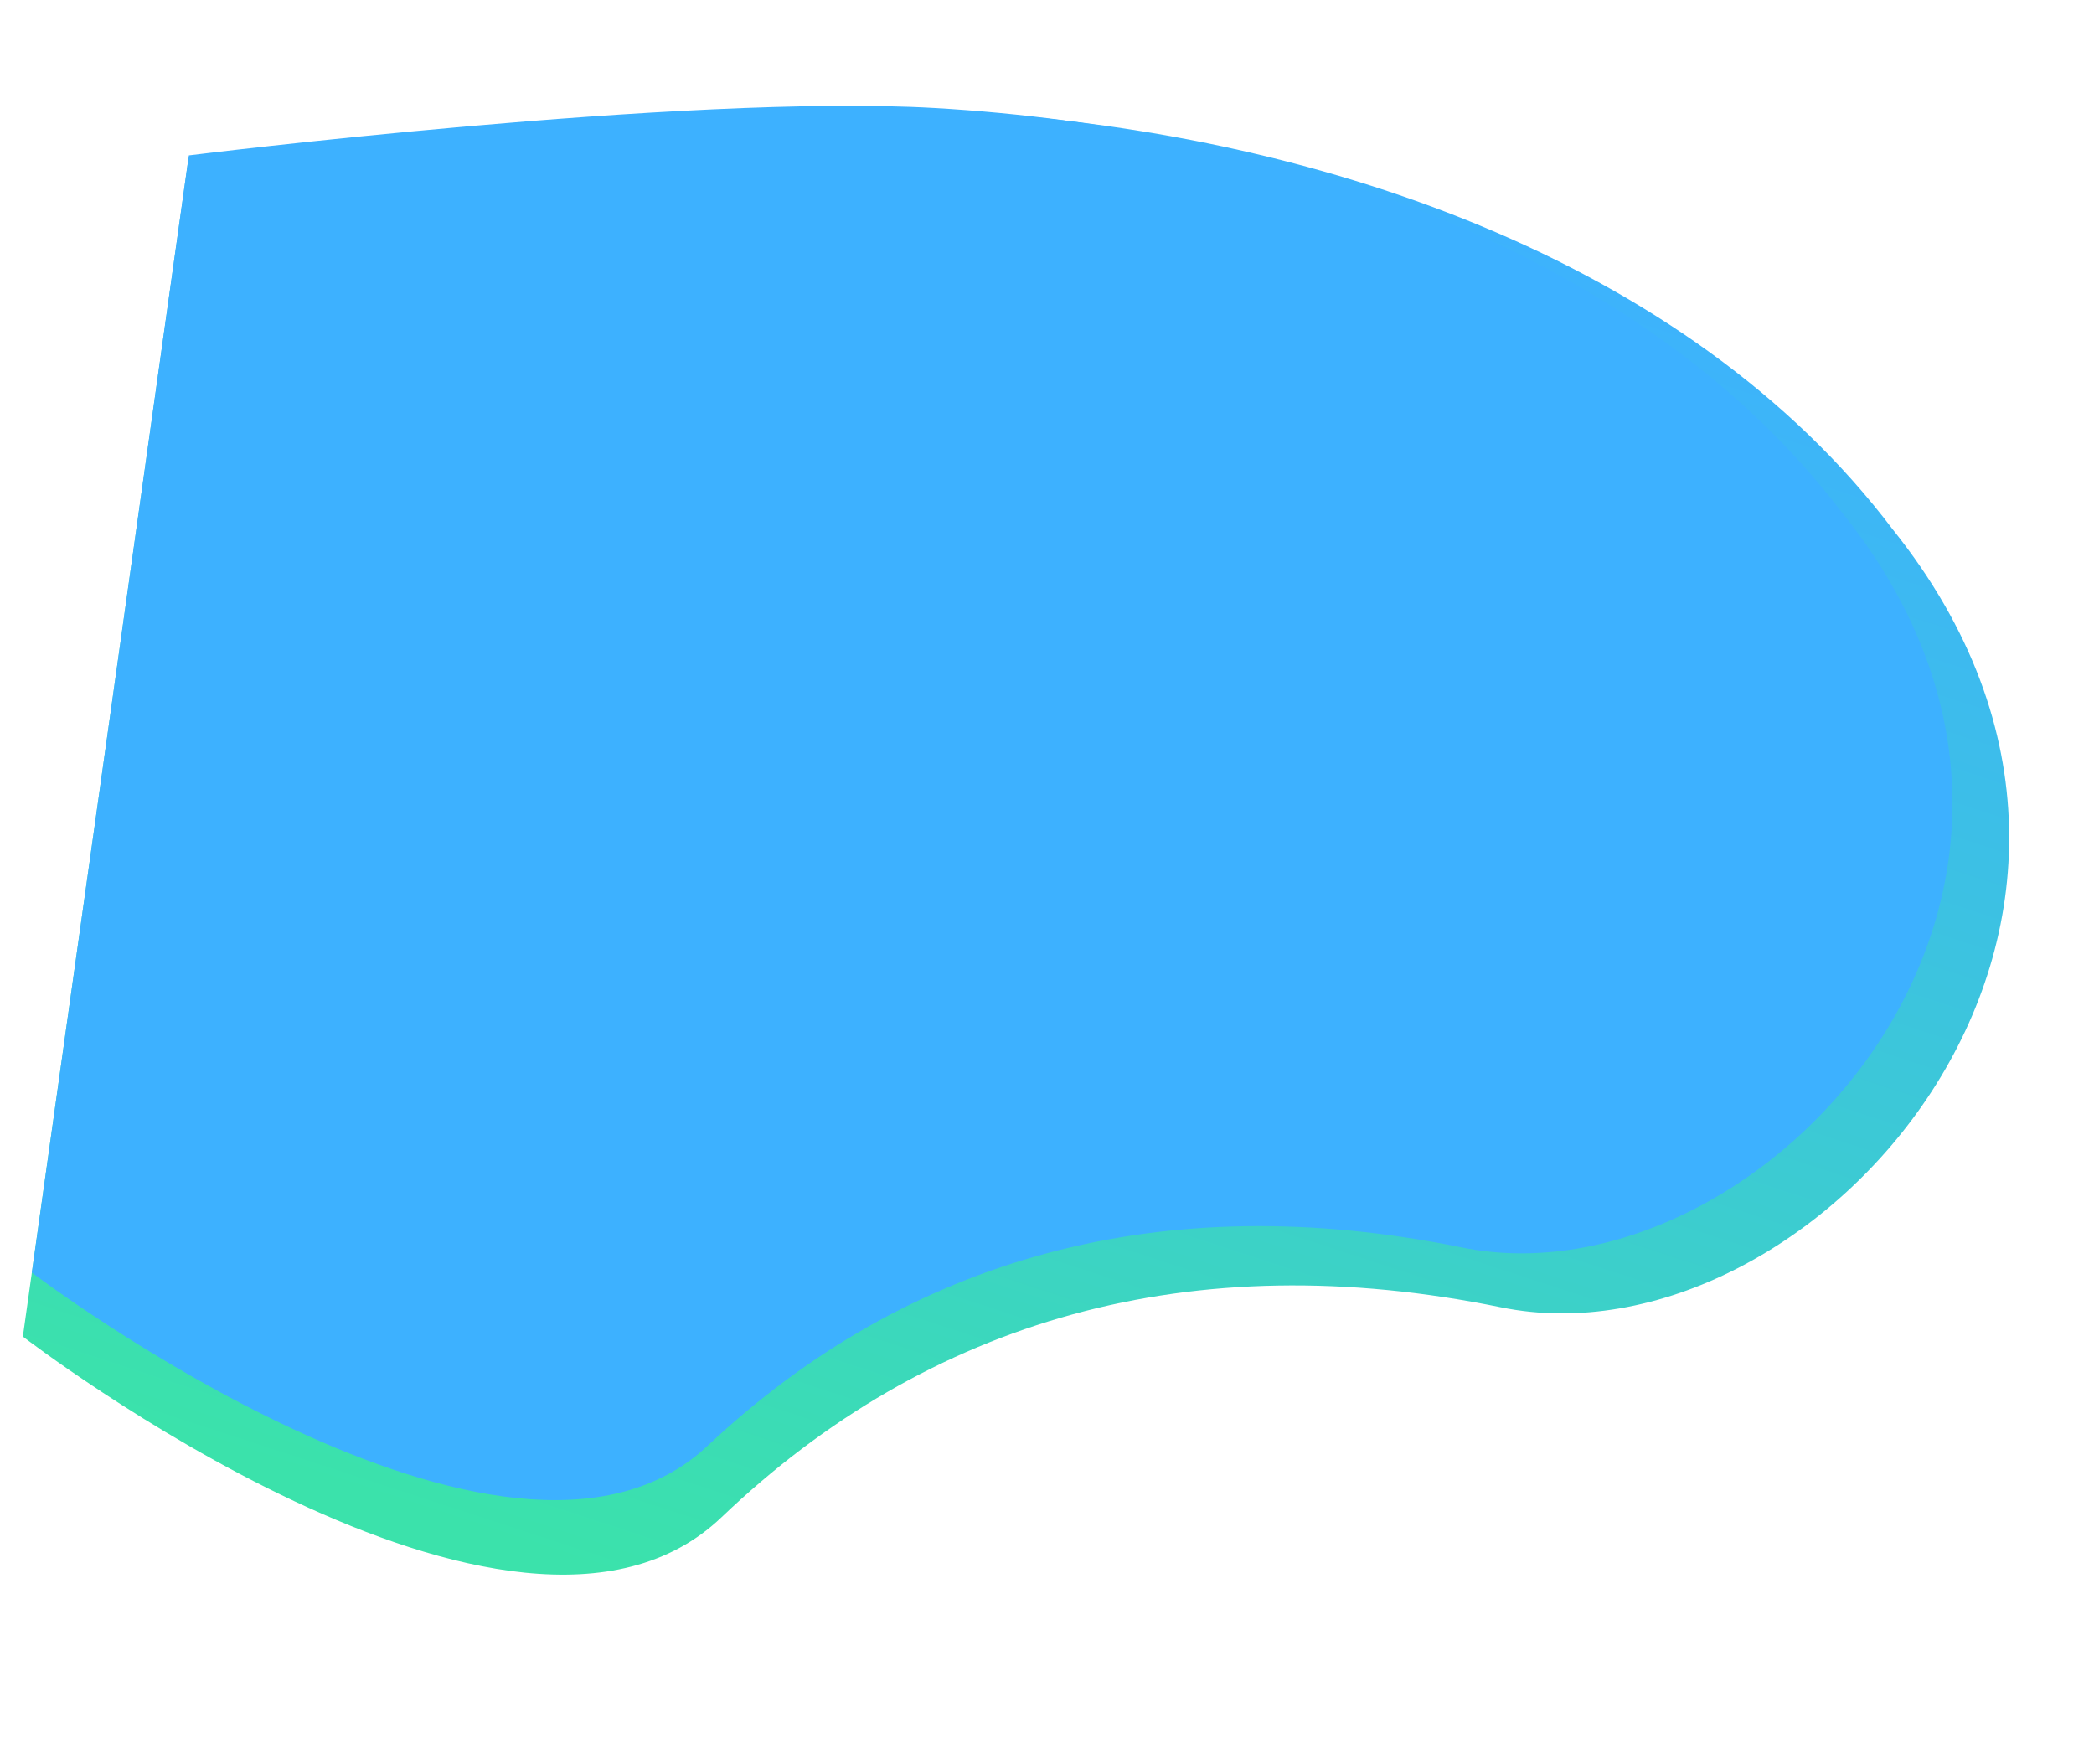
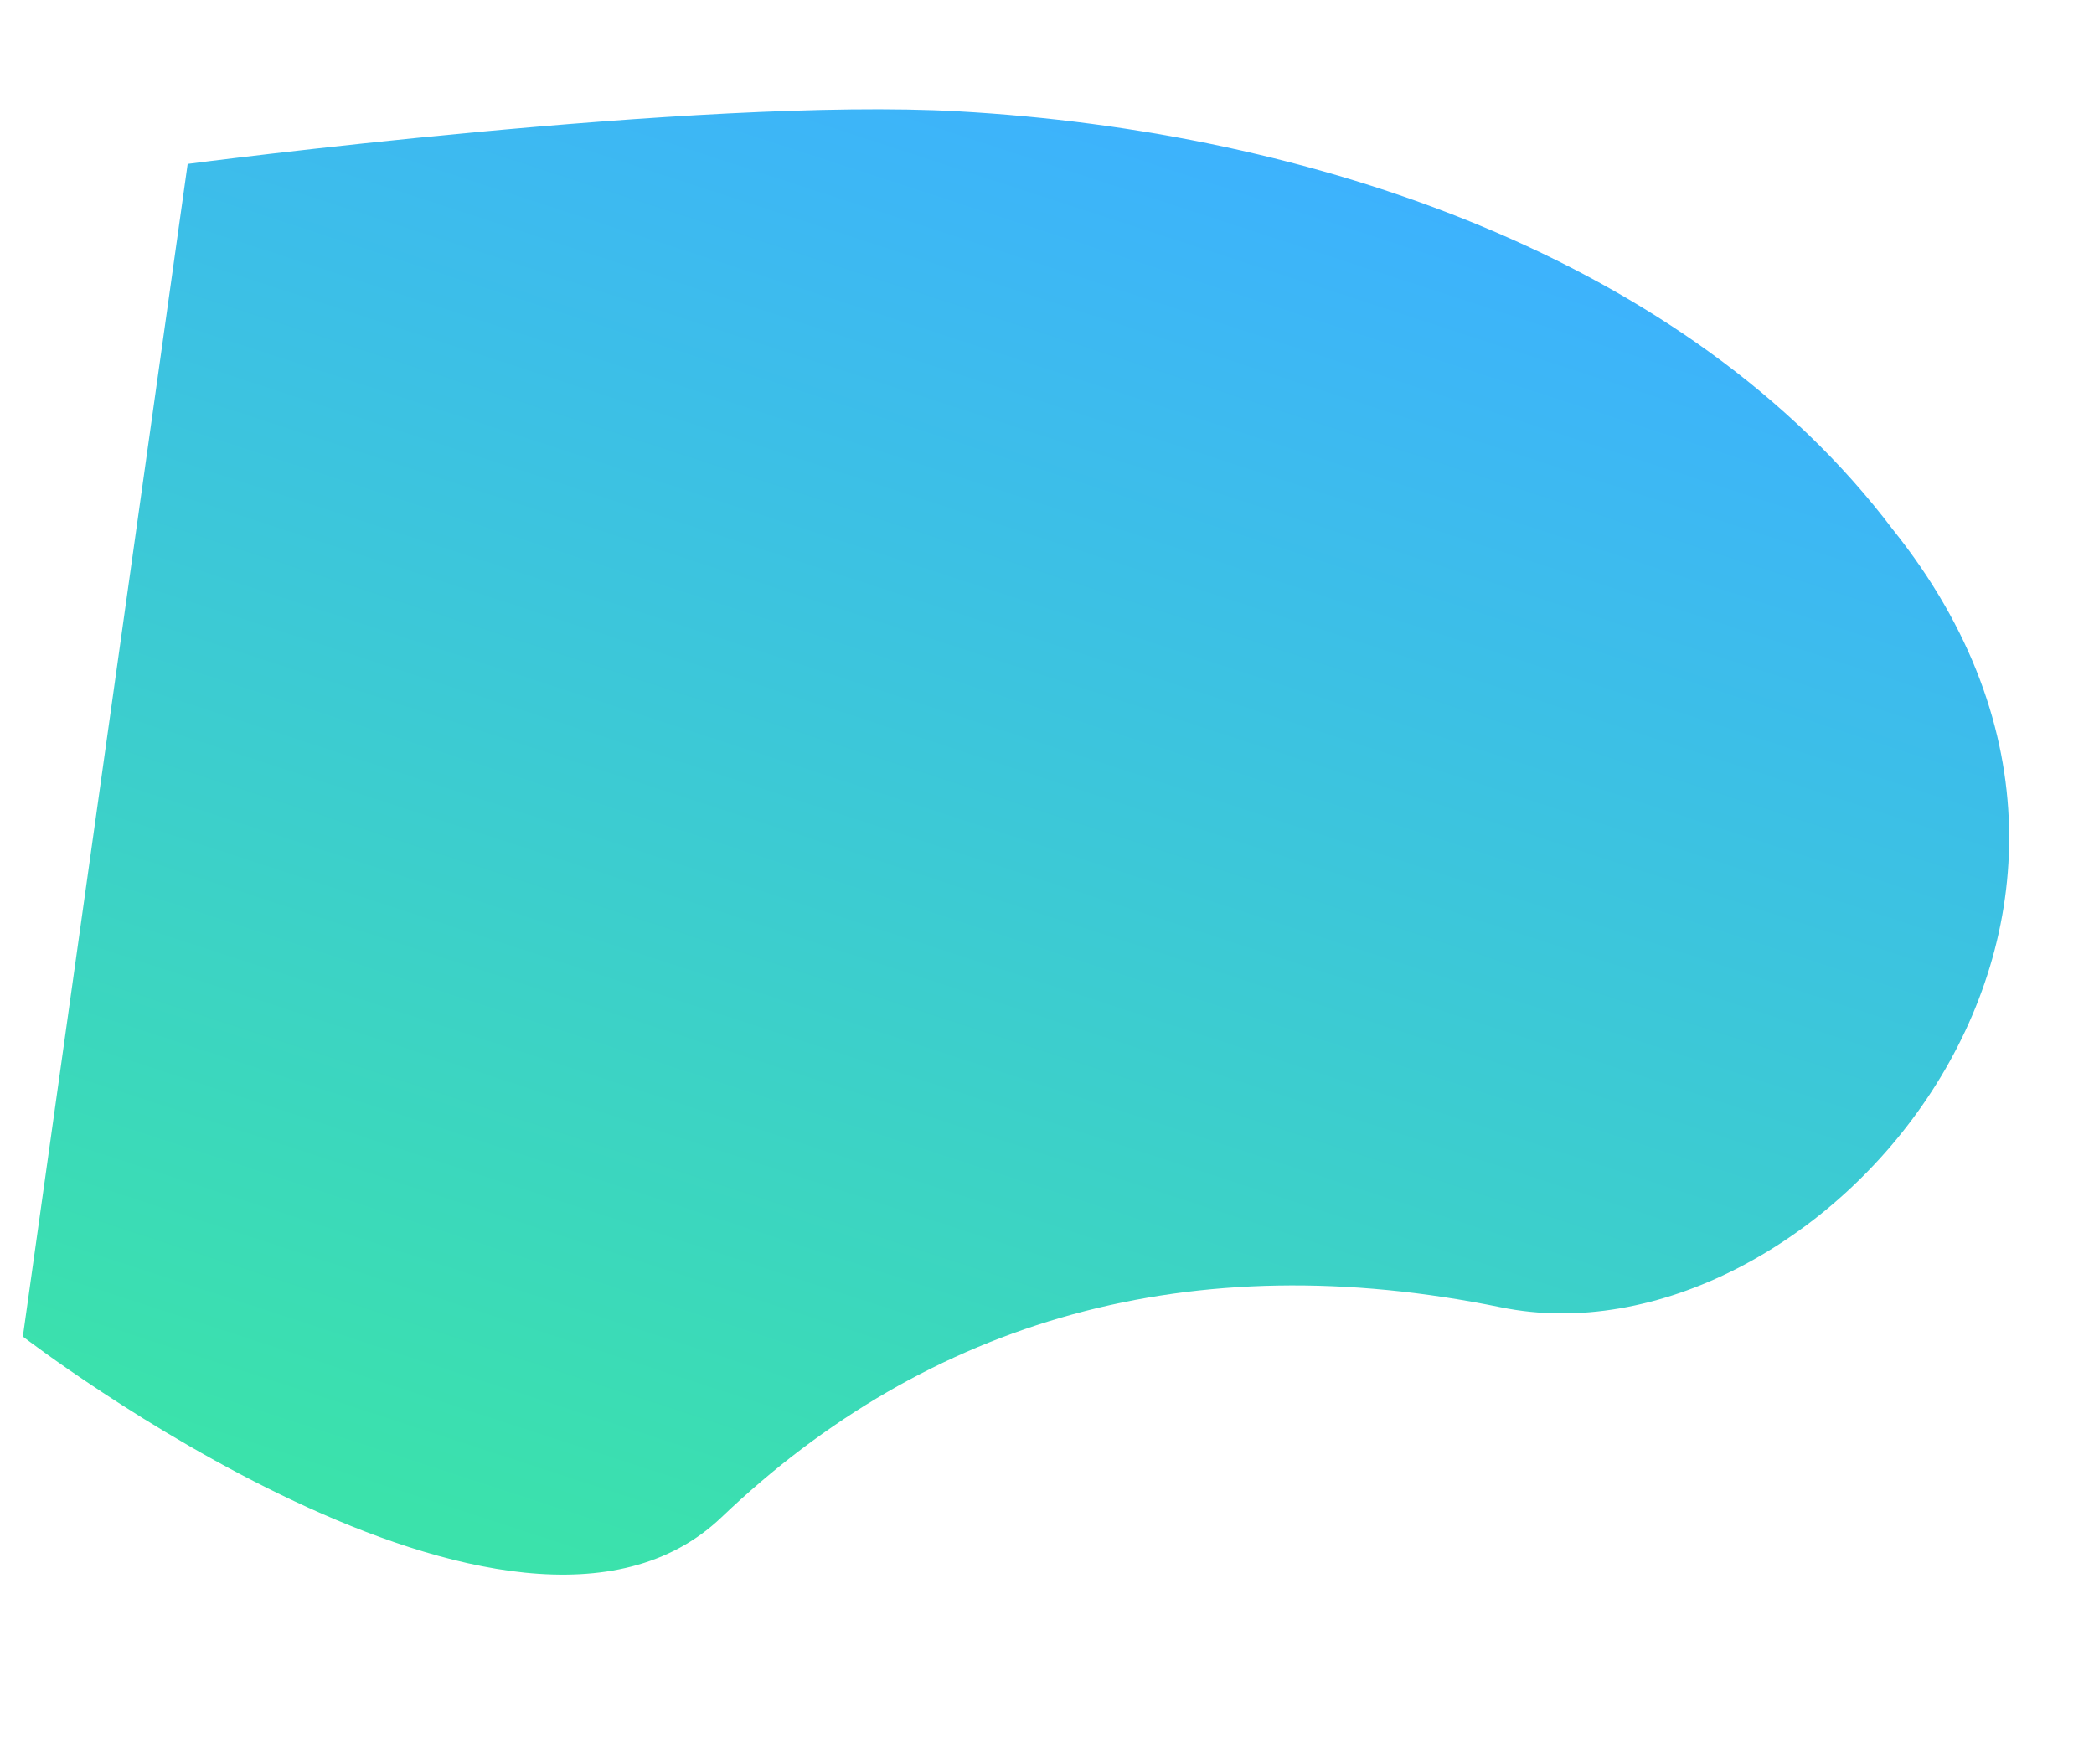
<svg xmlns="http://www.w3.org/2000/svg" width="1094.885" height="922.283" viewBox="0 0 1094.885 922.283">
  <defs>
    <style>.a{fill:url(#a);}.b{fill:#3db1ff;}</style>
    <linearGradient id="a" x1="0.5" x2="0.233" y2="1.028" gradientUnits="objectBoundingBox">
      <stop offset="0" stop-color="#3db1ff" />
      <stop offset="1" stop-color="#3be2ab" />
    </linearGradient>
  </defs>
  <g transform="translate(110.169 0) rotate(8)">
    <path class="a" d="M-51.862,276.878s260.025-71.976,395.13-83.3c184.617-15.479,388.38,22.873,514.457,148.6,193.017,182.1,18.587,441.445-146.344,431.153S416.02,821.142,323.005,938.8-51.862,896.027-51.862,896.027V276.878Z" transform="translate(51.862 -190.329)" />
-     <path class="b" d="M-51.862,272.355s251.945-68.017,382.747-78.8C509.623,178.818,706.395,215.706,828.456,335.4c186.871,173.362,17.838,419.562-141.841,409.764s-285.94,45.585-375.993,157.6S-51.862,862.236-51.862,862.236V272.355Z" transform="translate(51.862 -190.31)" />
  </g>
</svg>